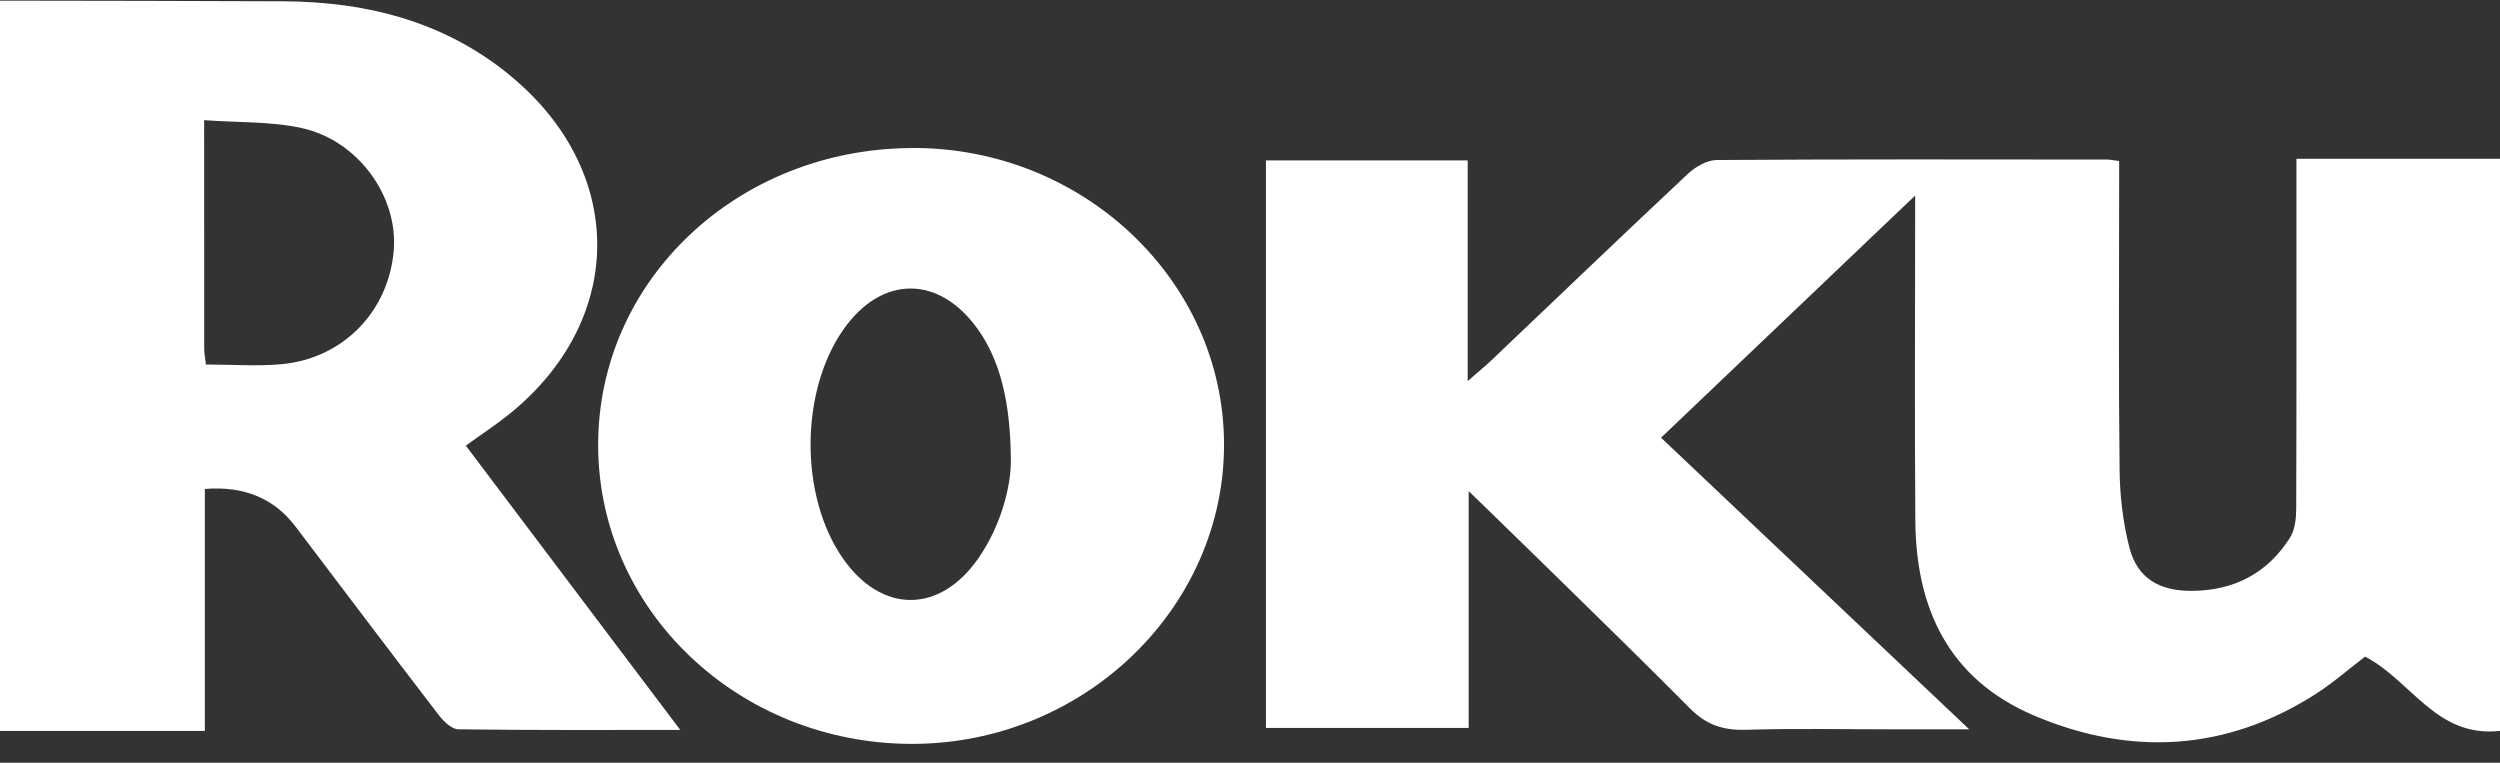
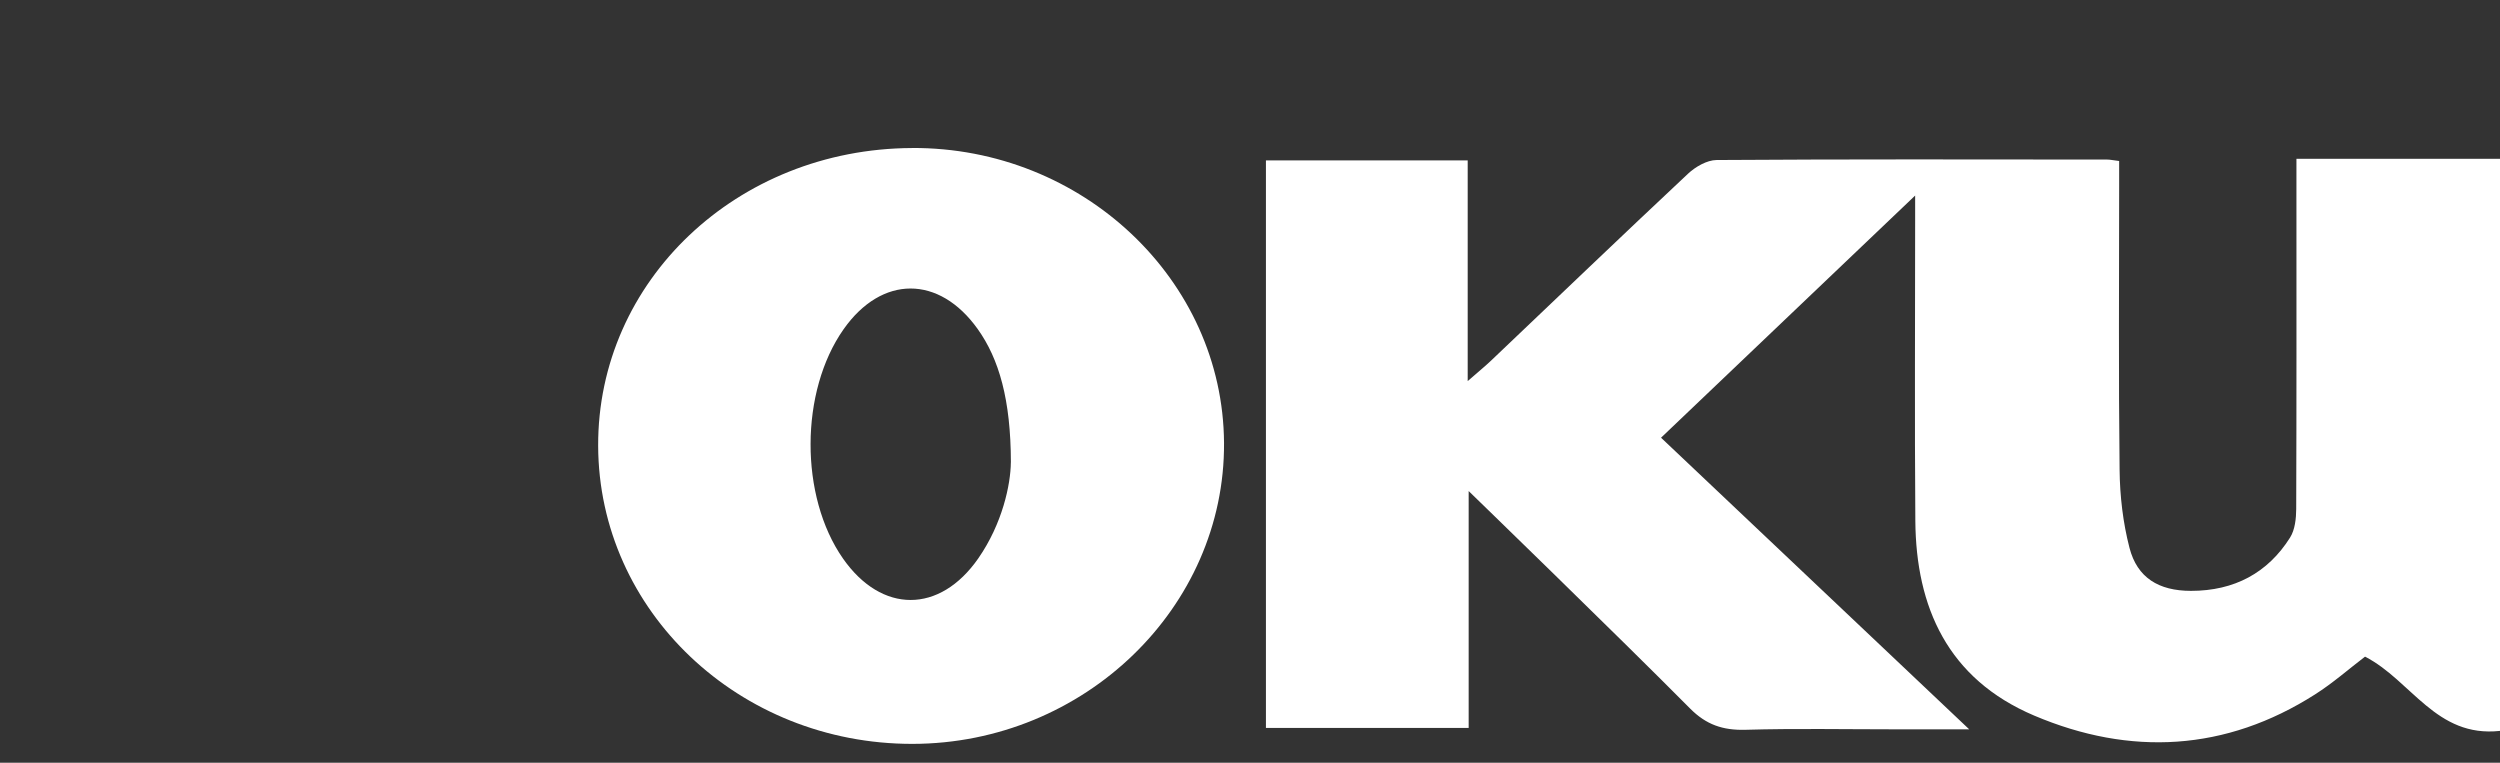
<svg xmlns="http://www.w3.org/2000/svg" width="118" height="36" viewBox="0 0 118 36" fill="none">
  <rect x="0" y="0" width="118" height="36" fill="#333333" stroke="none" />
  <path d="M118 34.498C114.979 34.83 113.824 32.123 111.63 30.993C110.877 31.566 110.121 32.235 109.272 32.775C105.057 35.462 100.552 35.701 96.014 33.776C91.925 32.042 90.434 28.648 90.404 24.583C90.367 19.828 90.395 15.073 90.395 10.316C90.395 9.928 90.395 9.541 90.395 9.23C86.431 13.008 82.488 16.766 78.401 20.66C83.055 25.064 87.88 29.629 92.946 34.424H89.418C87.076 34.424 84.732 34.378 82.391 34.446C81.312 34.476 80.529 34.204 79.77 33.44C76.477 30.117 69.321 23.178 69.321 23.178V34.358H59.752V7.57H69.275V17.988C69.782 17.545 70.088 17.295 70.374 17.025C73.472 14.079 76.558 11.12 79.678 8.196C80.024 7.873 80.568 7.557 81.022 7.553C87.166 7.511 93.31 7.526 99.452 7.531C99.597 7.531 99.745 7.566 100.024 7.599C100.024 8.014 100.024 8.402 100.024 8.793C100.024 13.256 99.992 17.718 100.045 22.181C100.058 23.413 100.204 24.668 100.512 25.86C100.877 27.267 101.886 27.887 103.412 27.889C105.461 27.891 107.042 27.037 108.09 25.375C108.325 25.002 108.378 24.477 108.381 24.023C108.399 18.974 108.392 13.927 108.392 8.879C108.392 8.481 108.392 8.086 108.392 7.496H118V34.498Z" fill="white" />
-   <path d="M0 0.03C4.455 0.039 8.91 0.039 13.365 0.061C17.492 0.081 21.263 1.108 24.374 3.815C29.583 8.346 29.438 15.172 24.061 19.528C23.42 20.046 22.724 20.5 21.987 21.034C23.676 23.275 25.354 25.496 27.029 27.72C28.675 29.902 30.32 32.084 32.109 34.453C28.433 34.453 25.029 34.47 21.627 34.422C21.311 34.417 20.926 34.035 20.701 33.741C18.435 30.789 16.195 27.819 13.948 24.853C12.937 23.52 11.51 22.929 9.668 23.079V34.499H0V0.03ZM9.719 17.205C10.947 17.205 12.136 17.297 13.305 17.188C16.204 16.913 18.343 14.694 18.585 11.827C18.799 9.296 16.928 6.644 14.261 6.049C12.805 5.725 11.254 5.79 9.636 5.672C9.636 9.417 9.636 12.92 9.638 16.424C9.638 16.67 9.687 16.918 9.719 17.205Z" fill="white" />
  <path d="M43.045 6.985C51.093 6.947 57.725 13.21 57.774 20.9C57.825 28.673 51.173 35.1 43.07 35.111C34.886 35.12 28.258 28.835 28.233 21.042C28.207 13.261 34.778 7.024 43.042 6.987L43.045 6.985ZM47.714 21.826C47.709 18.863 47.154 16.942 46.149 15.533C44.328 12.979 41.623 12.979 39.82 15.537C37.751 18.474 37.737 23.424 39.788 26.361C41.611 28.971 44.356 28.976 46.179 26.35C47.313 24.715 47.702 22.871 47.712 21.826H47.714Z" fill="white" />
</svg>